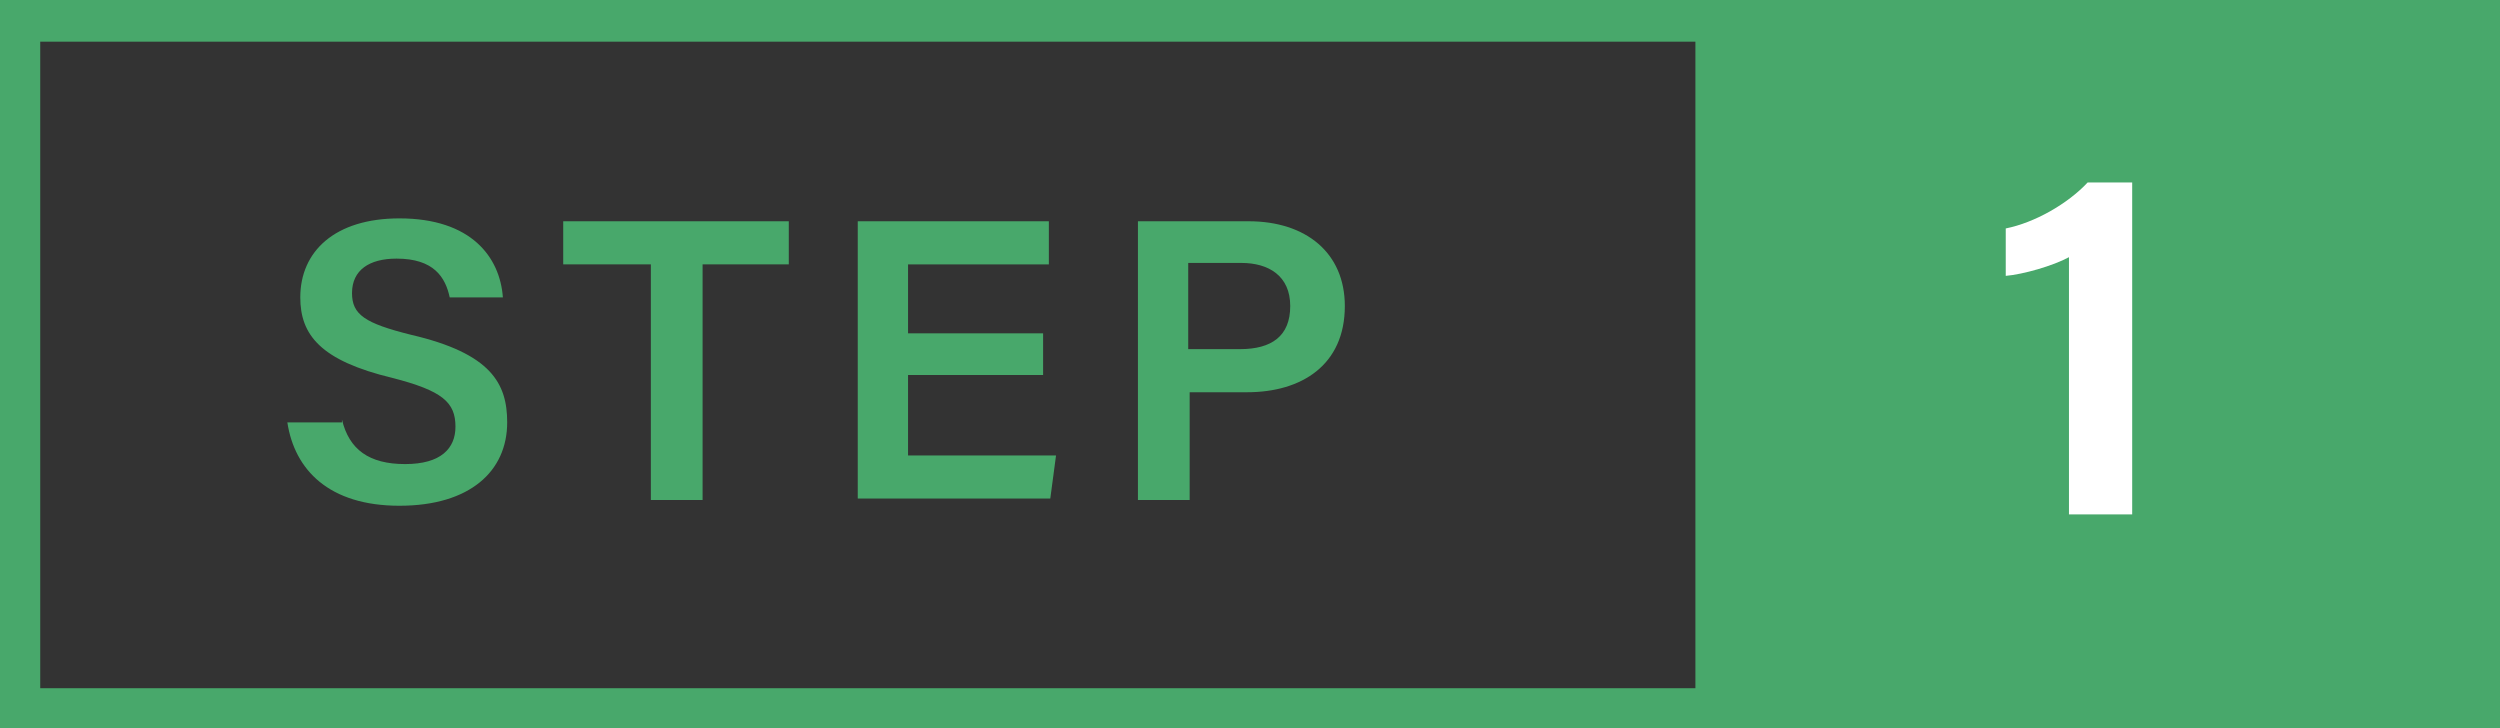
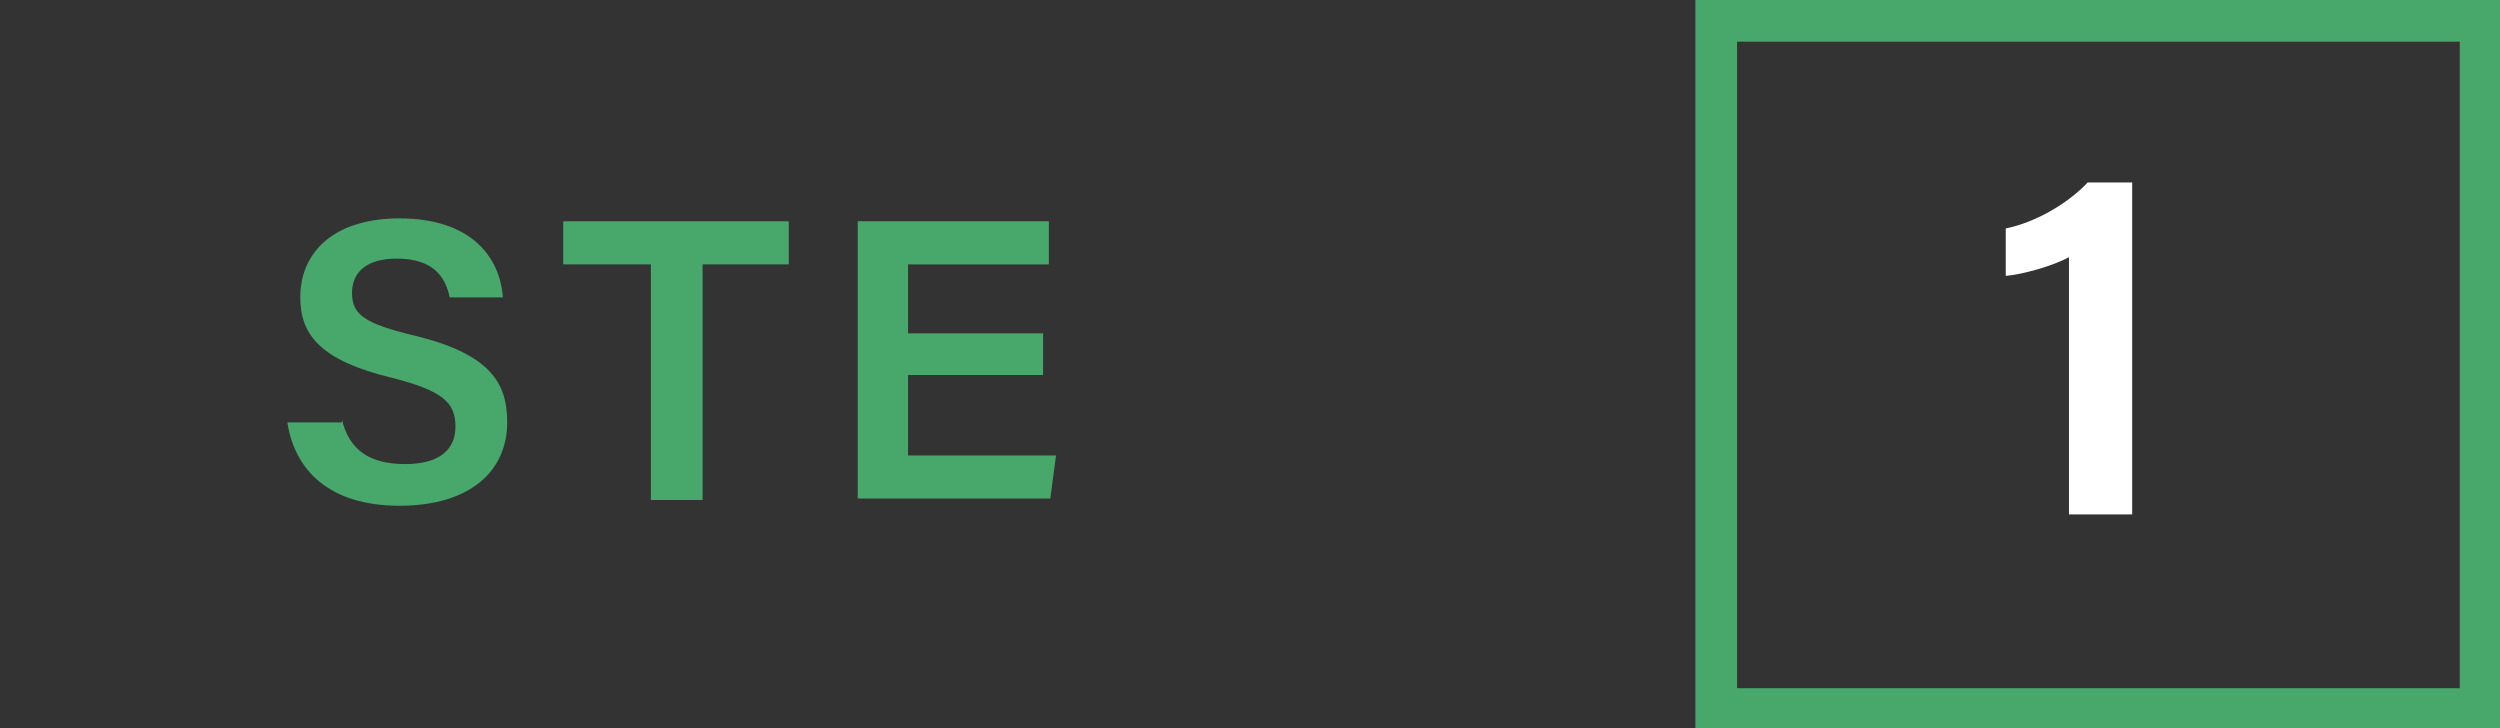
<svg xmlns="http://www.w3.org/2000/svg" version="1.1" id="レイヤー_1" x="0px" y="0px" width="174px" height="50.7px" viewBox="0 0 174 50.7" style="enable-background:new 0 0 174 50.7;" xml:space="preserve">
  <rect x="0" y="0" width="174" height="50.7" fill="#333333" stroke="none" />
  <style type="text/css">
	.st0{fill:#48A86B;}
	.st1{fill:#FFFFFF;}
</style>
-   <path class="st0" d="M174,50.7H0V0h174V50.7z M2.8,47.9h168.4v-45H2.8V47.9z" />
  <g>
-     <rect x="119.5" y="1.4" class="st0" width="53.1" height="47.9" />
    <path class="st0" d="M174,50.7h-56V0h56V50.7z M120.9,47.9h50.3v-45h-50.3V47.9z" />
  </g>
  <g>
    <path class="st0" d="M23.8,29.2c0.5,2.1,1.9,3.1,4.4,3.1c2.5,0,3.5-1.1,3.5-2.6c0-1.7-0.9-2.5-4.4-3.4c-5-1.2-6.4-3-6.4-5.6   c0-3.2,2.4-5.5,6.9-5.5c5,0,7,2.7,7.2,5.5h-3.7c-0.3-1.4-1.1-2.7-3.7-2.7c-1.9,0-3.1,0.8-3.1,2.4c0,1.5,0.9,2.1,4.1,2.9   c5.6,1.3,6.7,3.4,6.7,6.1c0,3.4-2.6,5.8-7.5,5.8c-4.9,0-7.3-2.5-7.8-5.8H23.8z" />
    <path class="st0" d="M45.2,18.4h-6v-3h15.7v3h-6v16.4h-3.6V18.4z" />
    <path class="st0" d="M72.6,26.1h-9.4v5.6h10.3l-0.4,3H59.7V15.4h13.3v3h-9.8v4.8h9.4V26.1z" />
-     <path class="st0" d="M79.1,15.4h7.8c4,0,6.7,2.2,6.7,5.9c0,4.1-3,6-6.8,6h-4v7.5h-3.6V15.4z M82.7,24.3h3.6c2.2,0,3.5-0.9,3.5-3   c0-2.1-1.5-3-3.4-3h-3.7V24.3z" />
  </g>
  <g>
    <path class="st1" d="M144,35.9v-18c-1.1,0.6-3.2,1.2-4.4,1.3v-3.3c2-0.4,4.3-1.7,5.7-3.2h3.1v23.1H144z" />
  </g>
</svg>